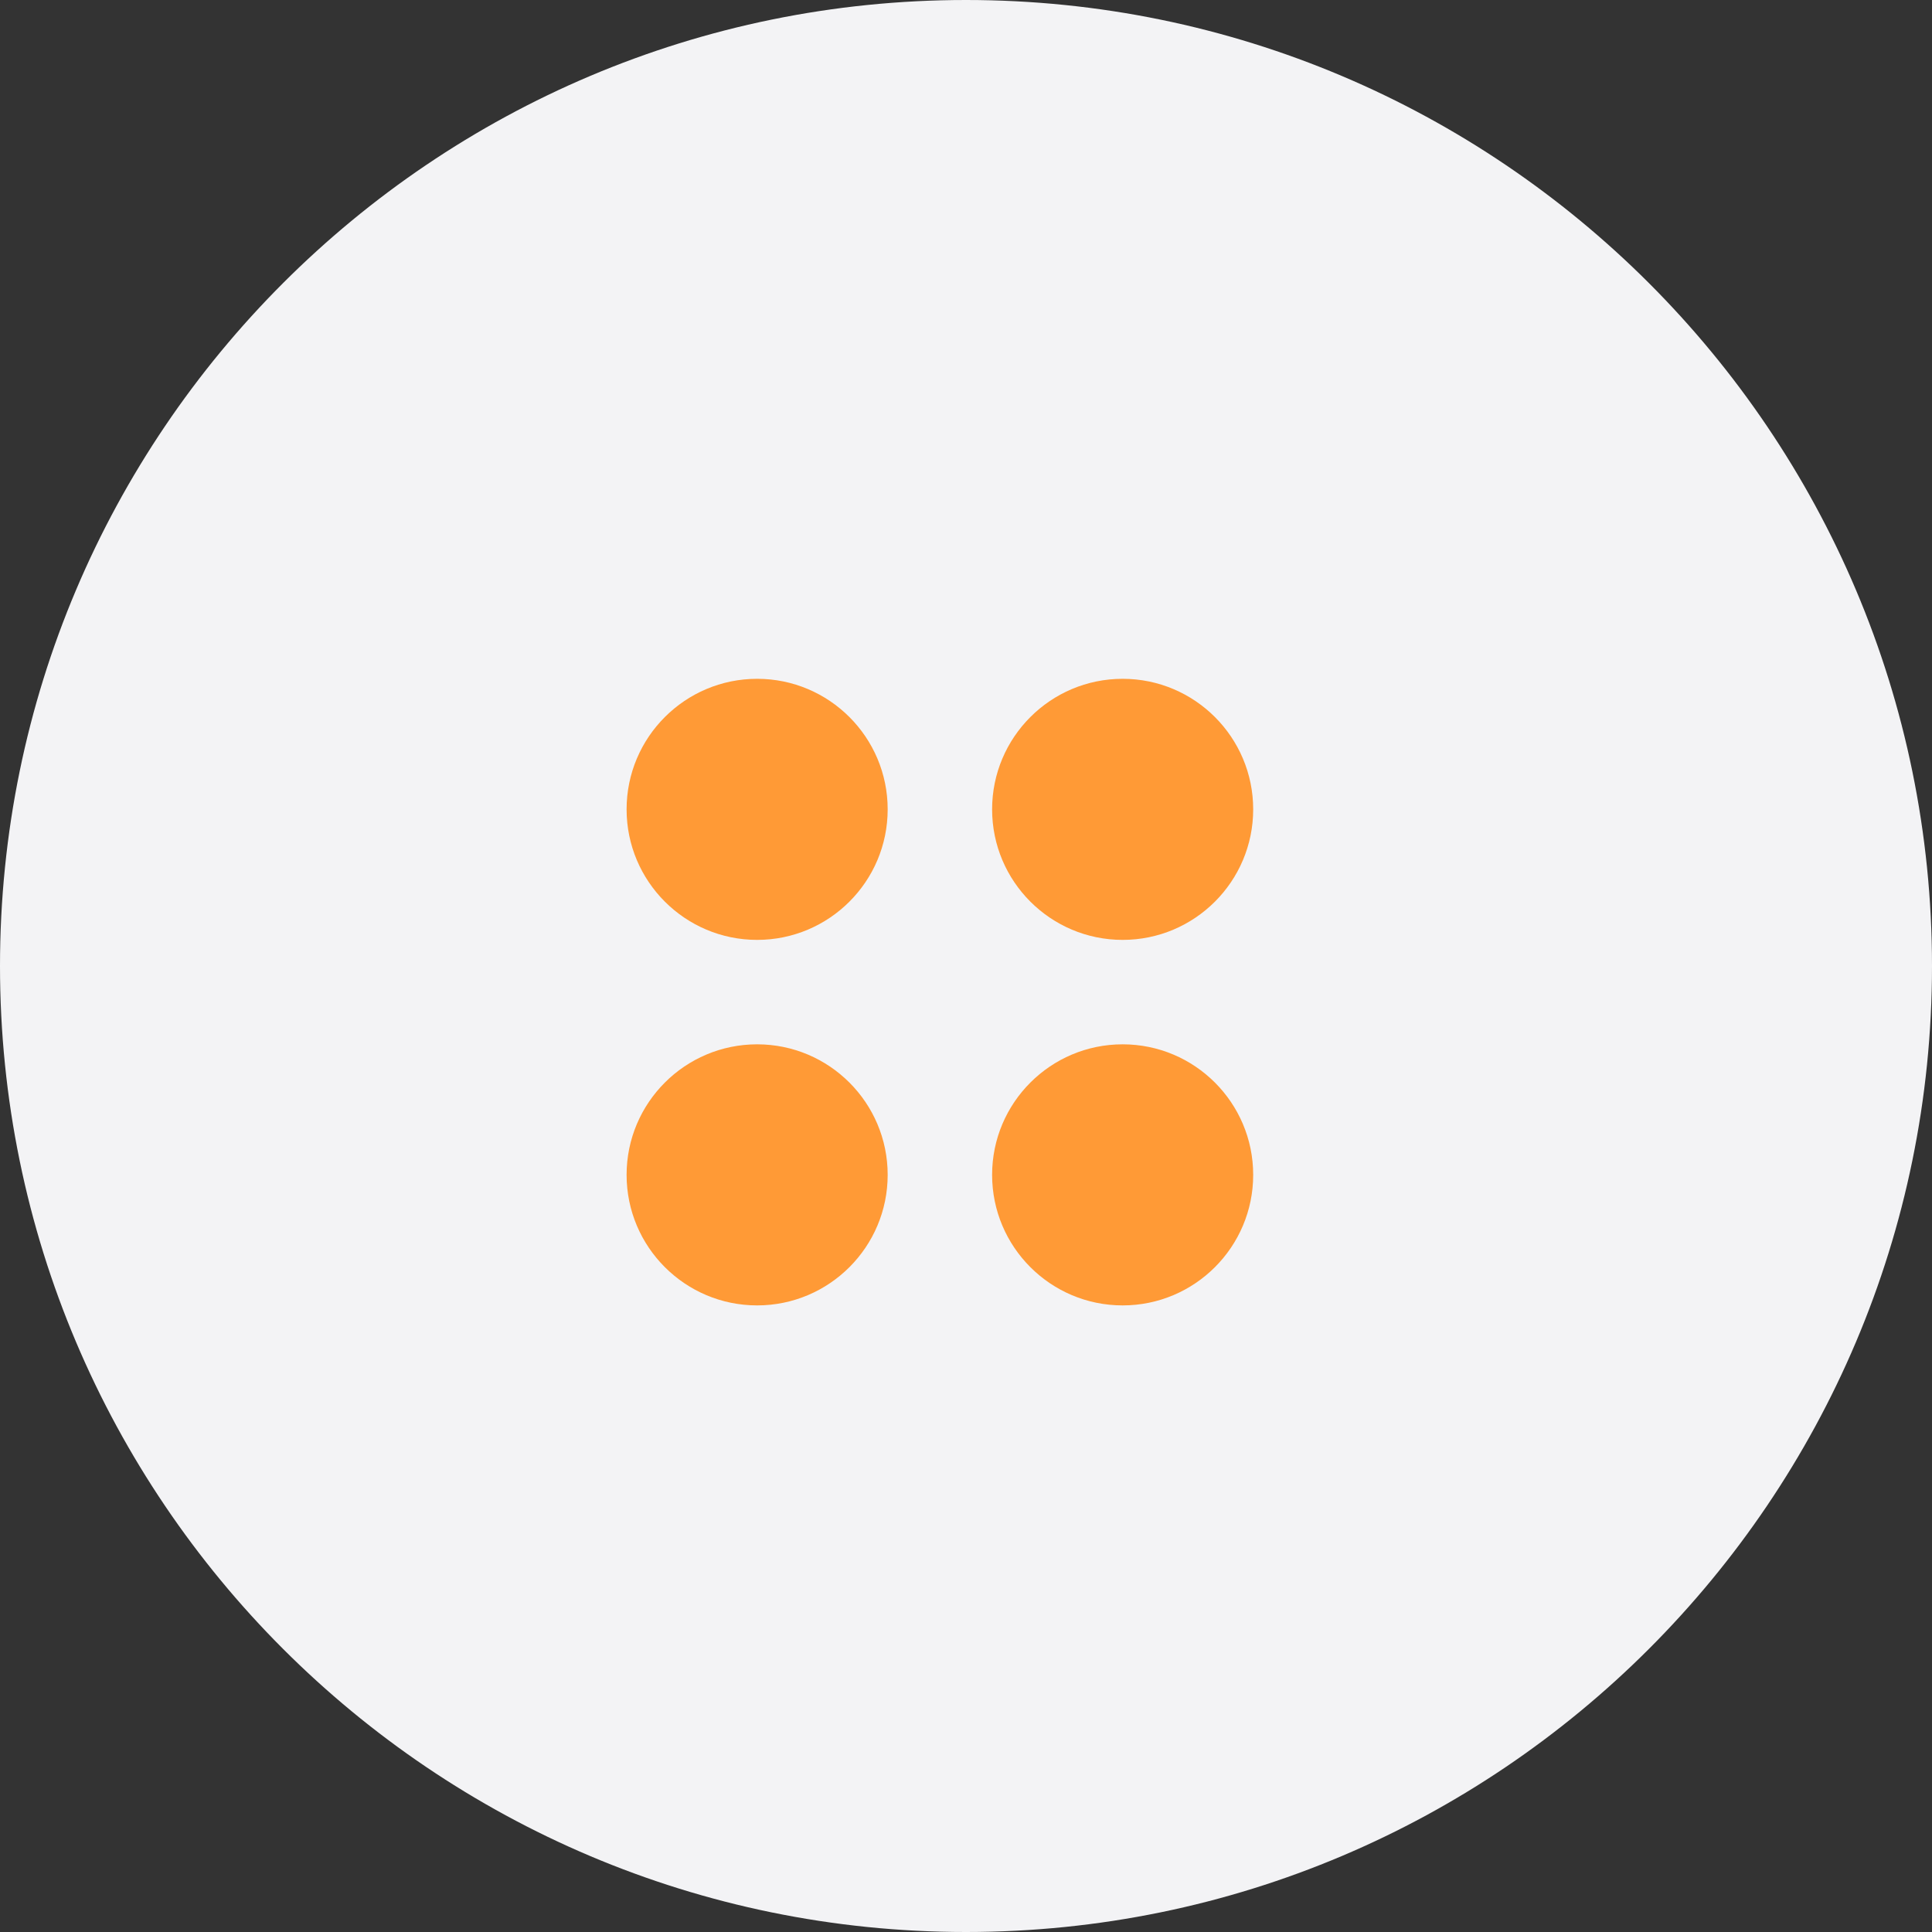
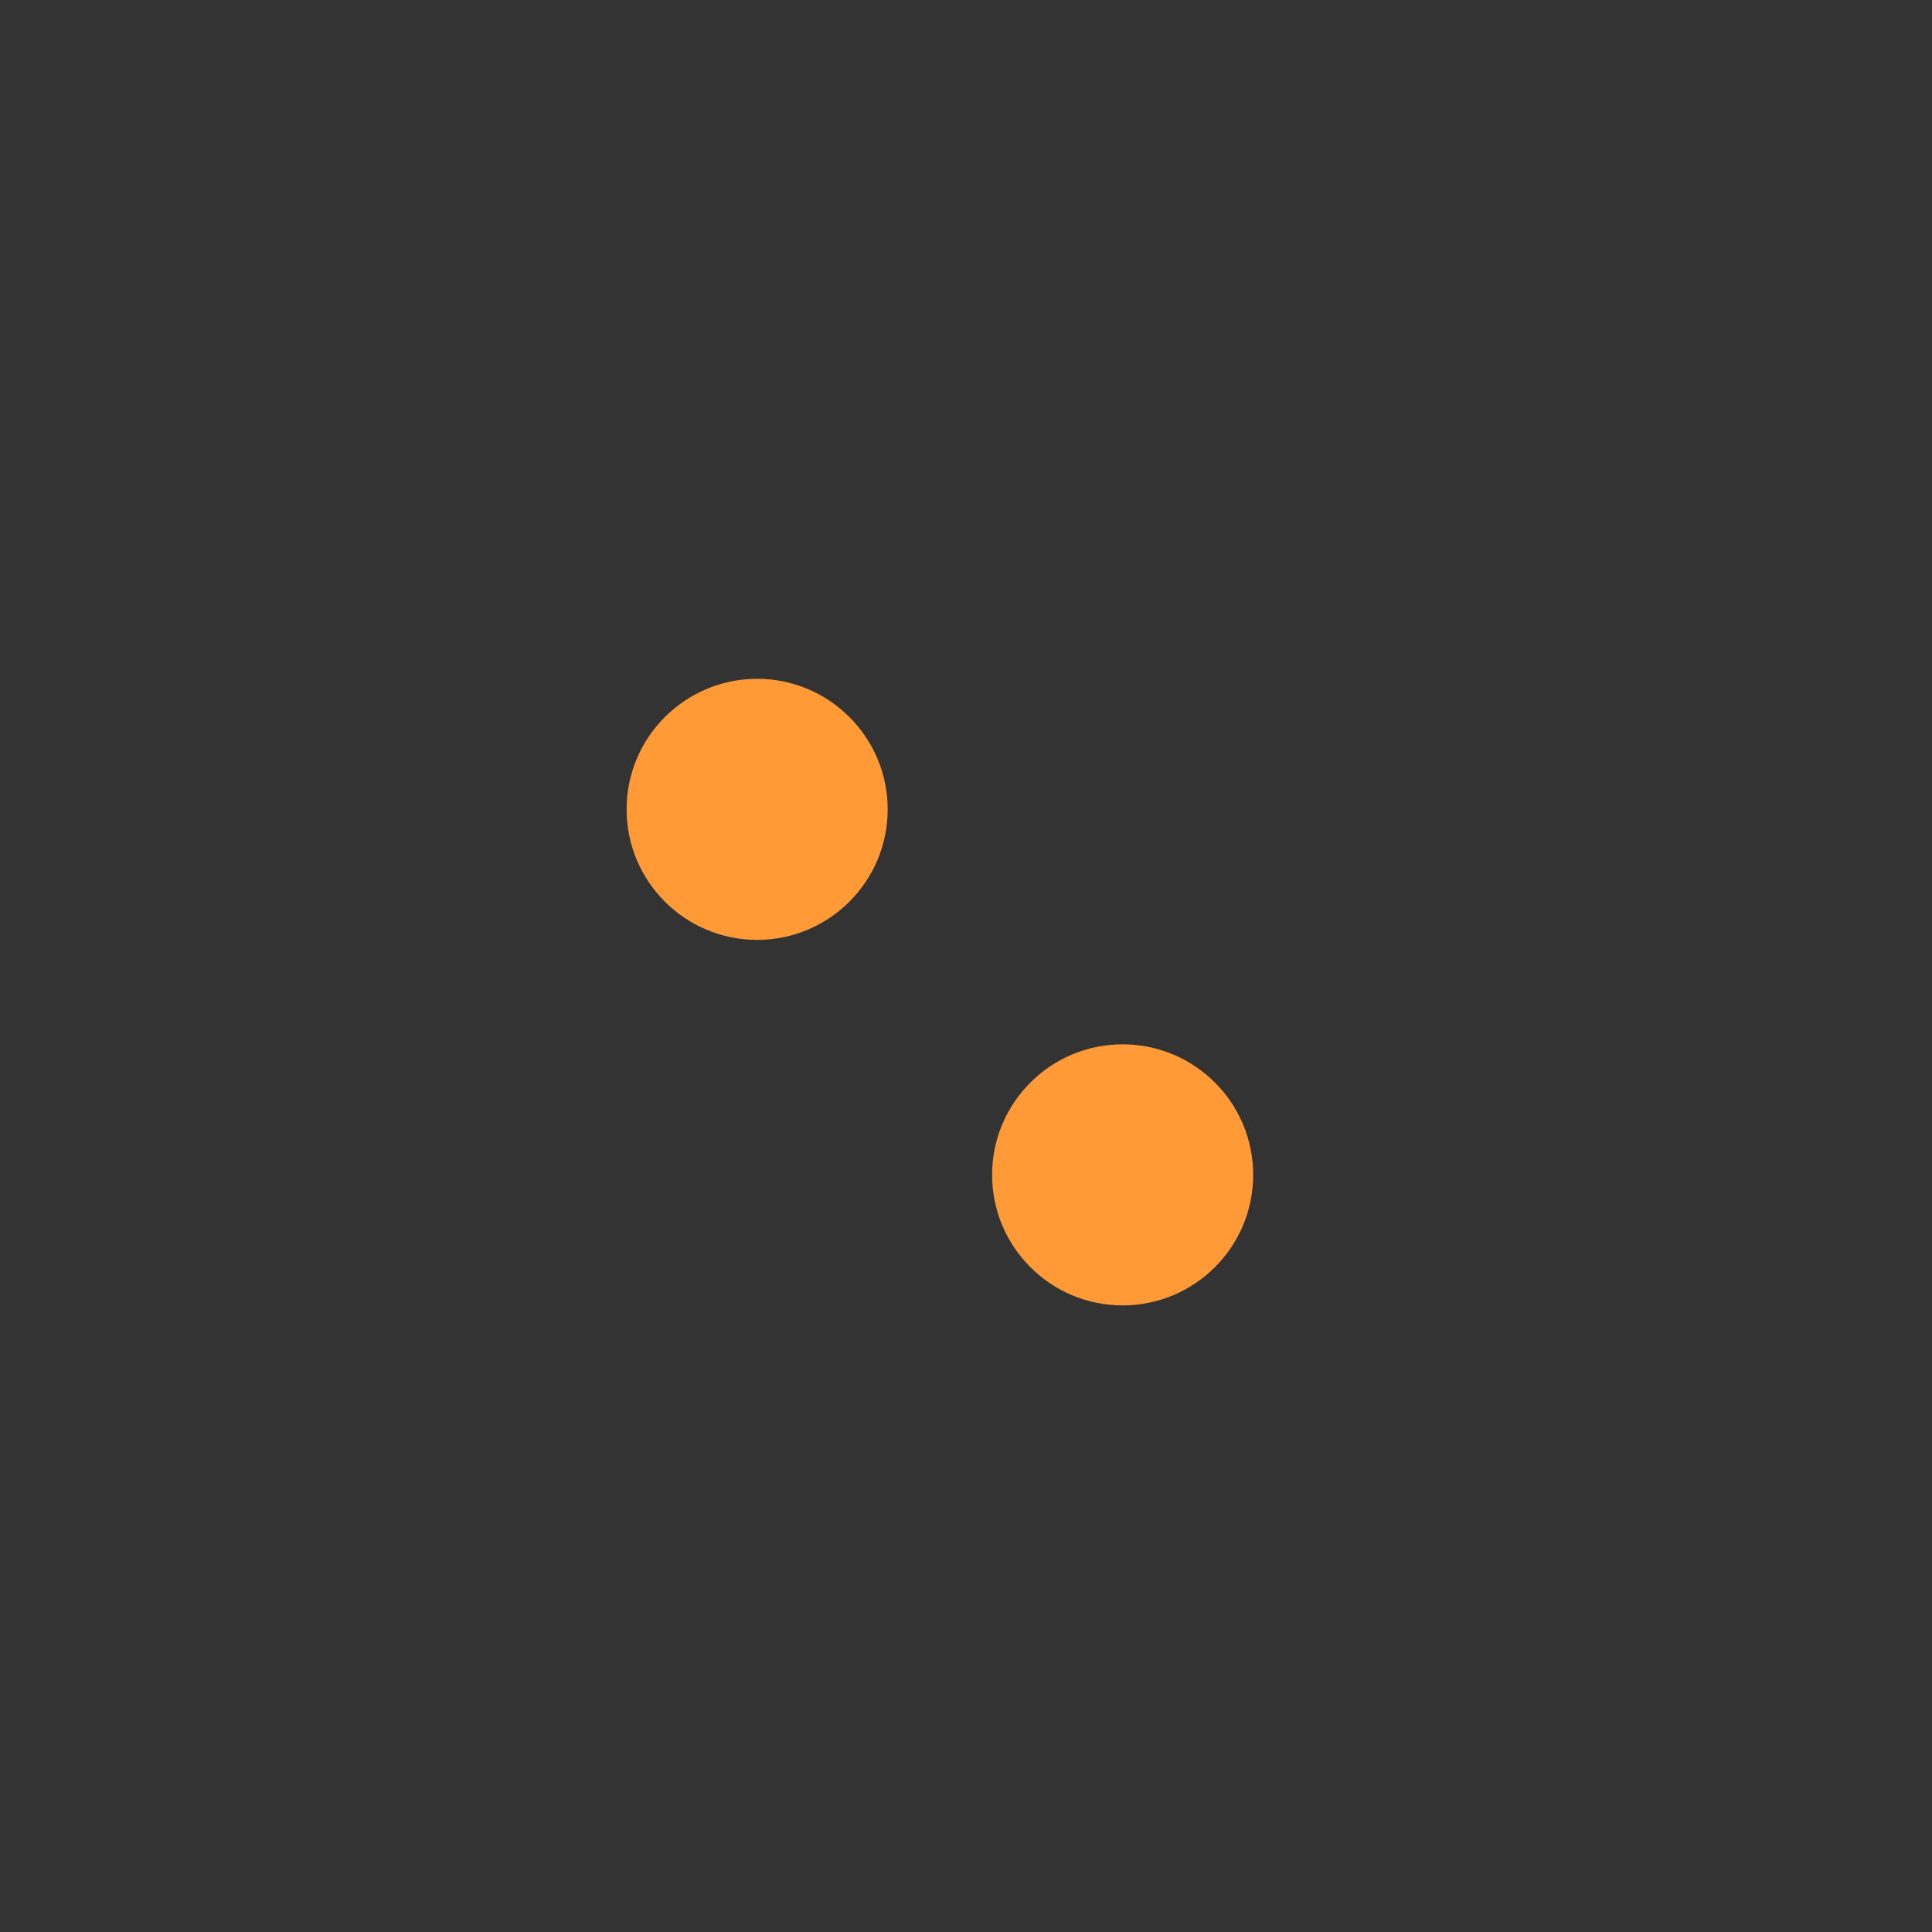
<svg xmlns="http://www.w3.org/2000/svg" width="100%" height="100%" viewBox="0 0 37 37" version="1.1" xml:space="preserve" style="fill-rule:evenodd;clip-rule:evenodd;stroke-linejoin:round;stroke-miterlimit:2;">
  <rect x="0" y="0" width="37" height="37" fill="#333333" stroke="none" />
  <g transform="matrix(1,0,0,1,-5,-2)">
    <g>
-       <path d="M42,20.5C42,10.29 33.71,2 23.5,2C13.29,2 5,10.29 5,20.5C5,30.71 13.29,39 23.5,39C33.71,39 42,30.71 42,20.5Z" style="fill:rgb(243,243,245);" />
      <path d="M22,17.5C22,16.12 20.88,15 19.5,15C18.12,15 17,16.12 17,17.5C17,18.88 18.12,20 19.5,20C20.88,20 22,18.88 22,17.5Z" style="fill:rgb(255,154,54);" />
-       <path d="M22,24.5C22,23.12 20.88,22 19.5,22C18.12,22 17,23.12 17,24.5C17,25.88 18.12,27 19.5,27C20.88,27 22,25.88 22,24.5Z" style="fill:rgb(255,154,54);" />
-       <path d="M29,17.5C29,16.12 27.88,15 26.5,15C25.12,15 24,16.12 24,17.5C24,18.88 25.12,20 26.5,20C27.88,20 29,18.88 29,17.5Z" style="fill:rgb(255,154,54);" />
-       <path d="M29,24.5C29,23.12 27.88,22 26.5,22C25.12,22 24,23.12 24,24.5C24,25.88 25.12,27 26.5,27C27.88,27 29,25.88 29,24.5Z" style="fill:rgb(255,154,54);" />
+       <path d="M29,24.5C29,23.12 27.88,22 26.5,22C25.12,22 24,23.12 24,24.5C24,25.88 25.12,27 26.5,27C27.88,27 29,25.88 29,24.5" style="fill:rgb(255,154,54);" />
    </g>
  </g>
</svg>